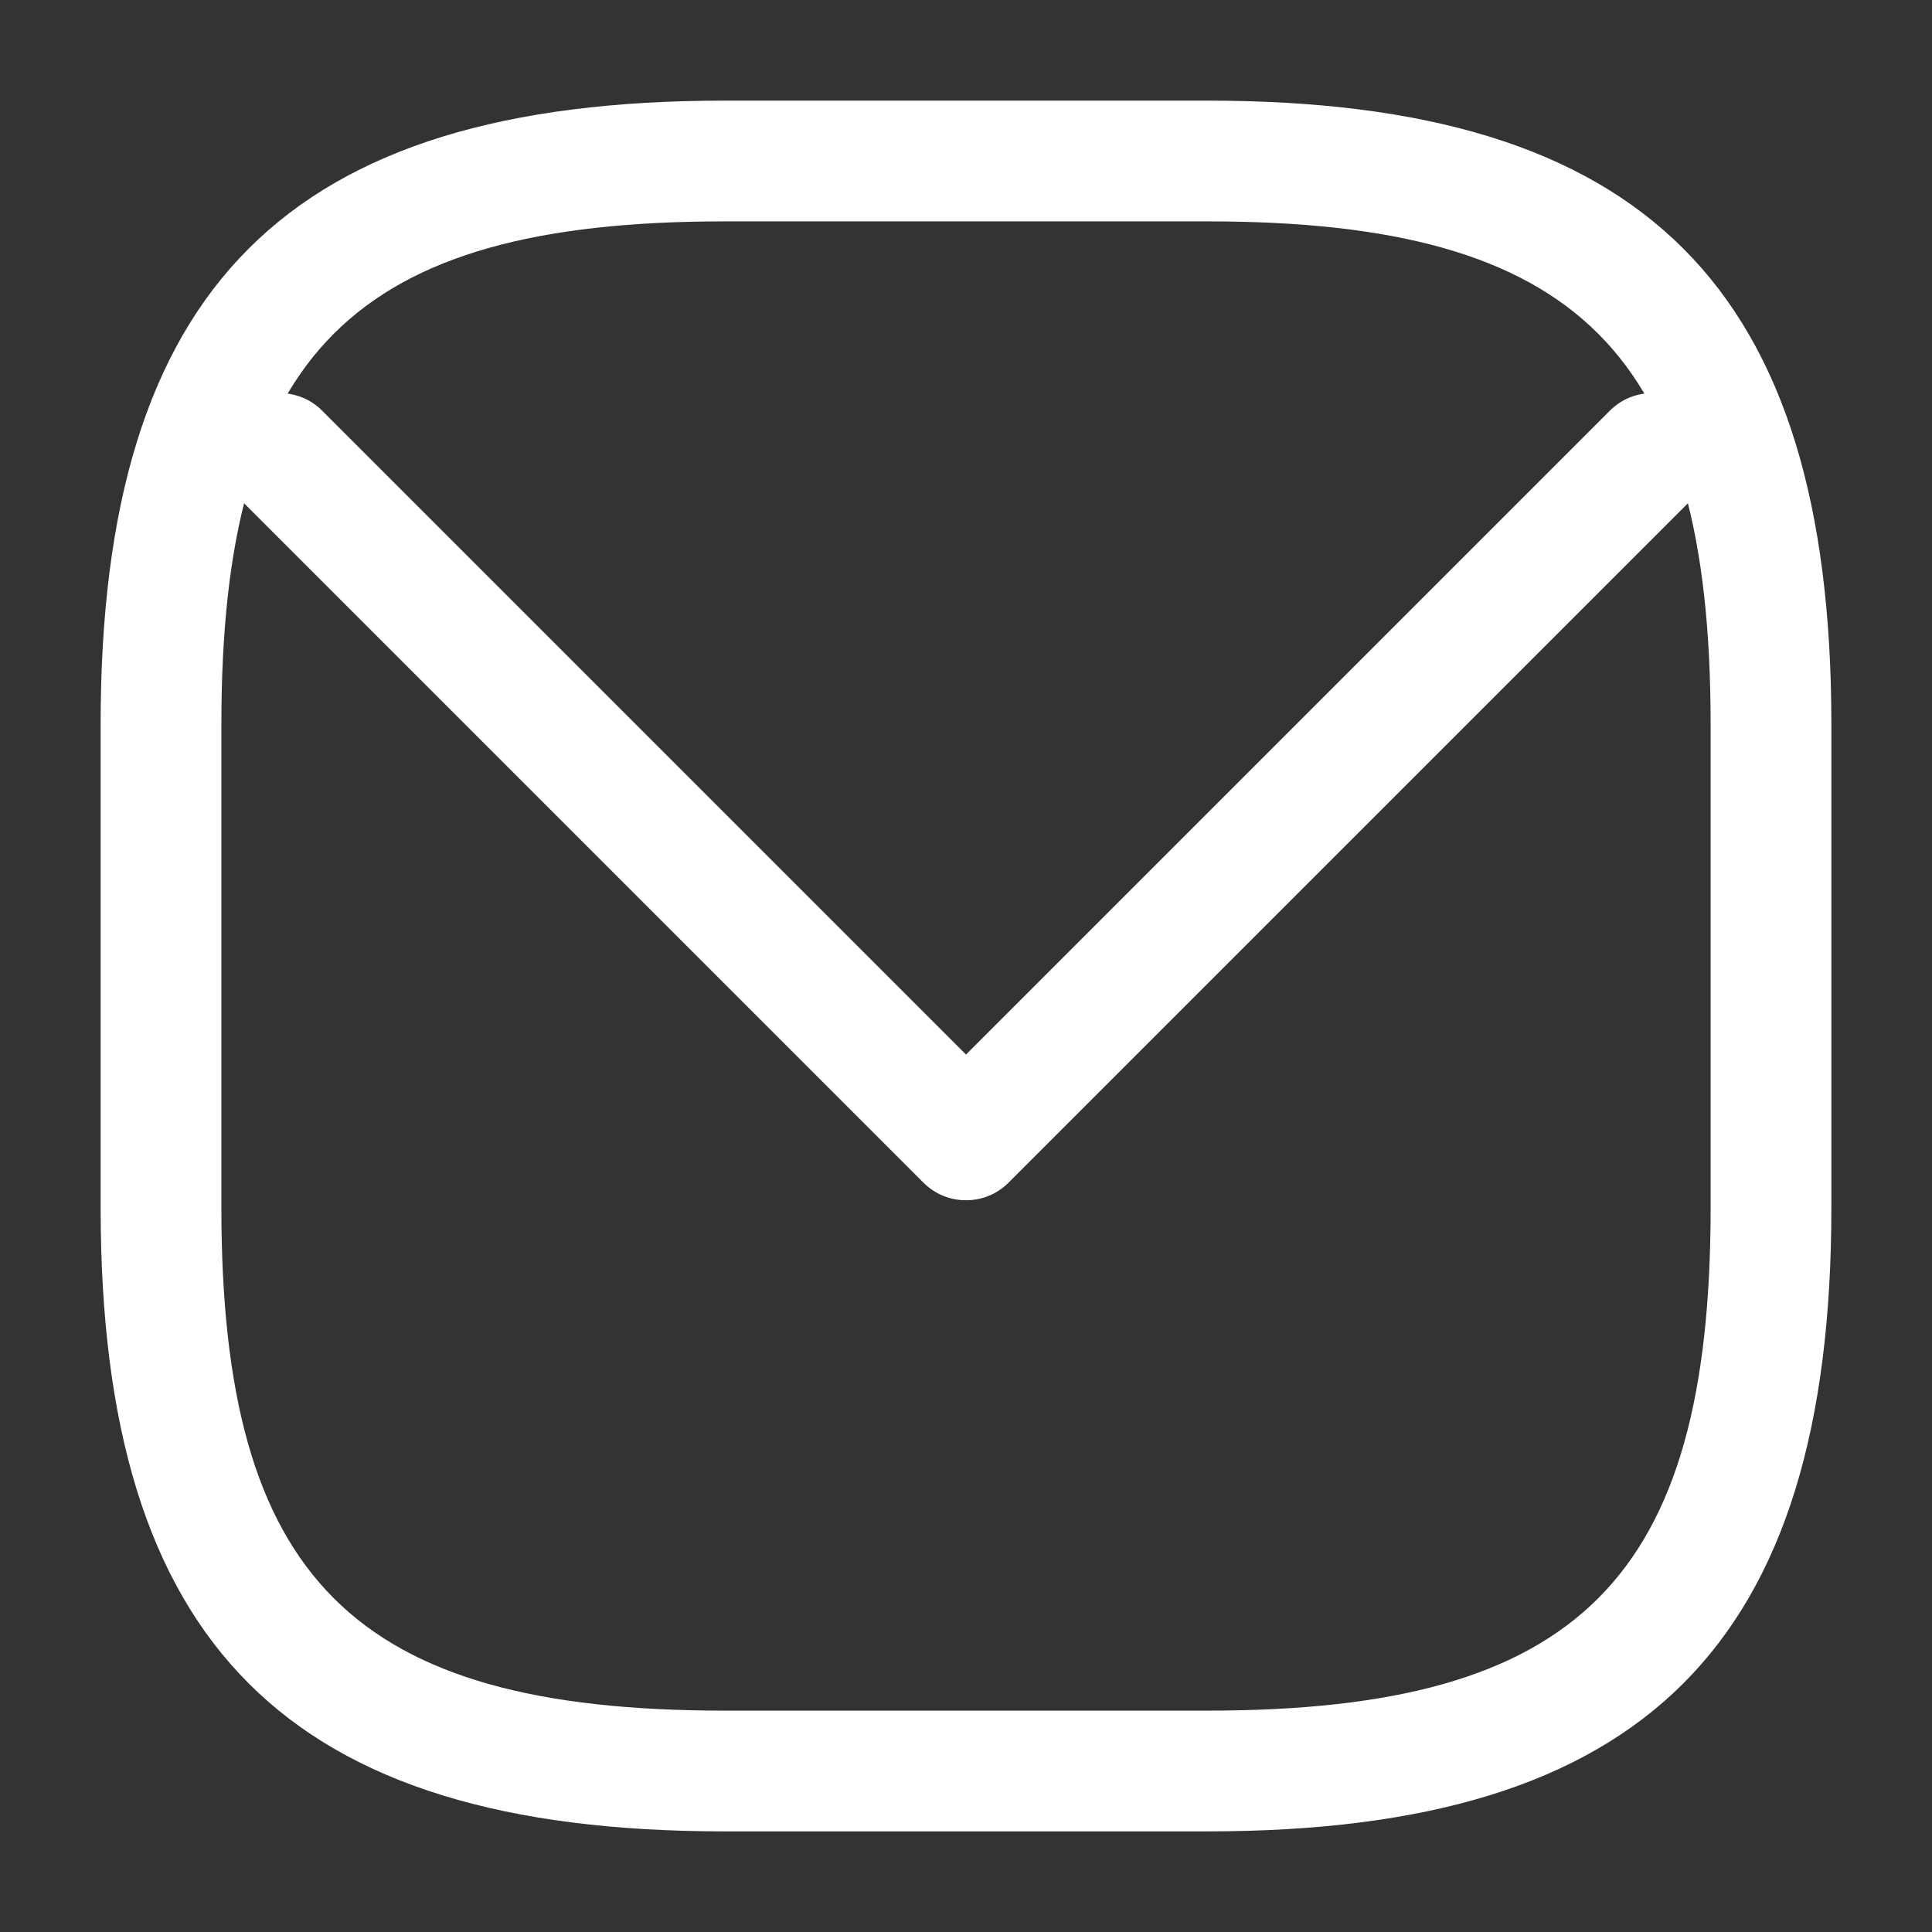
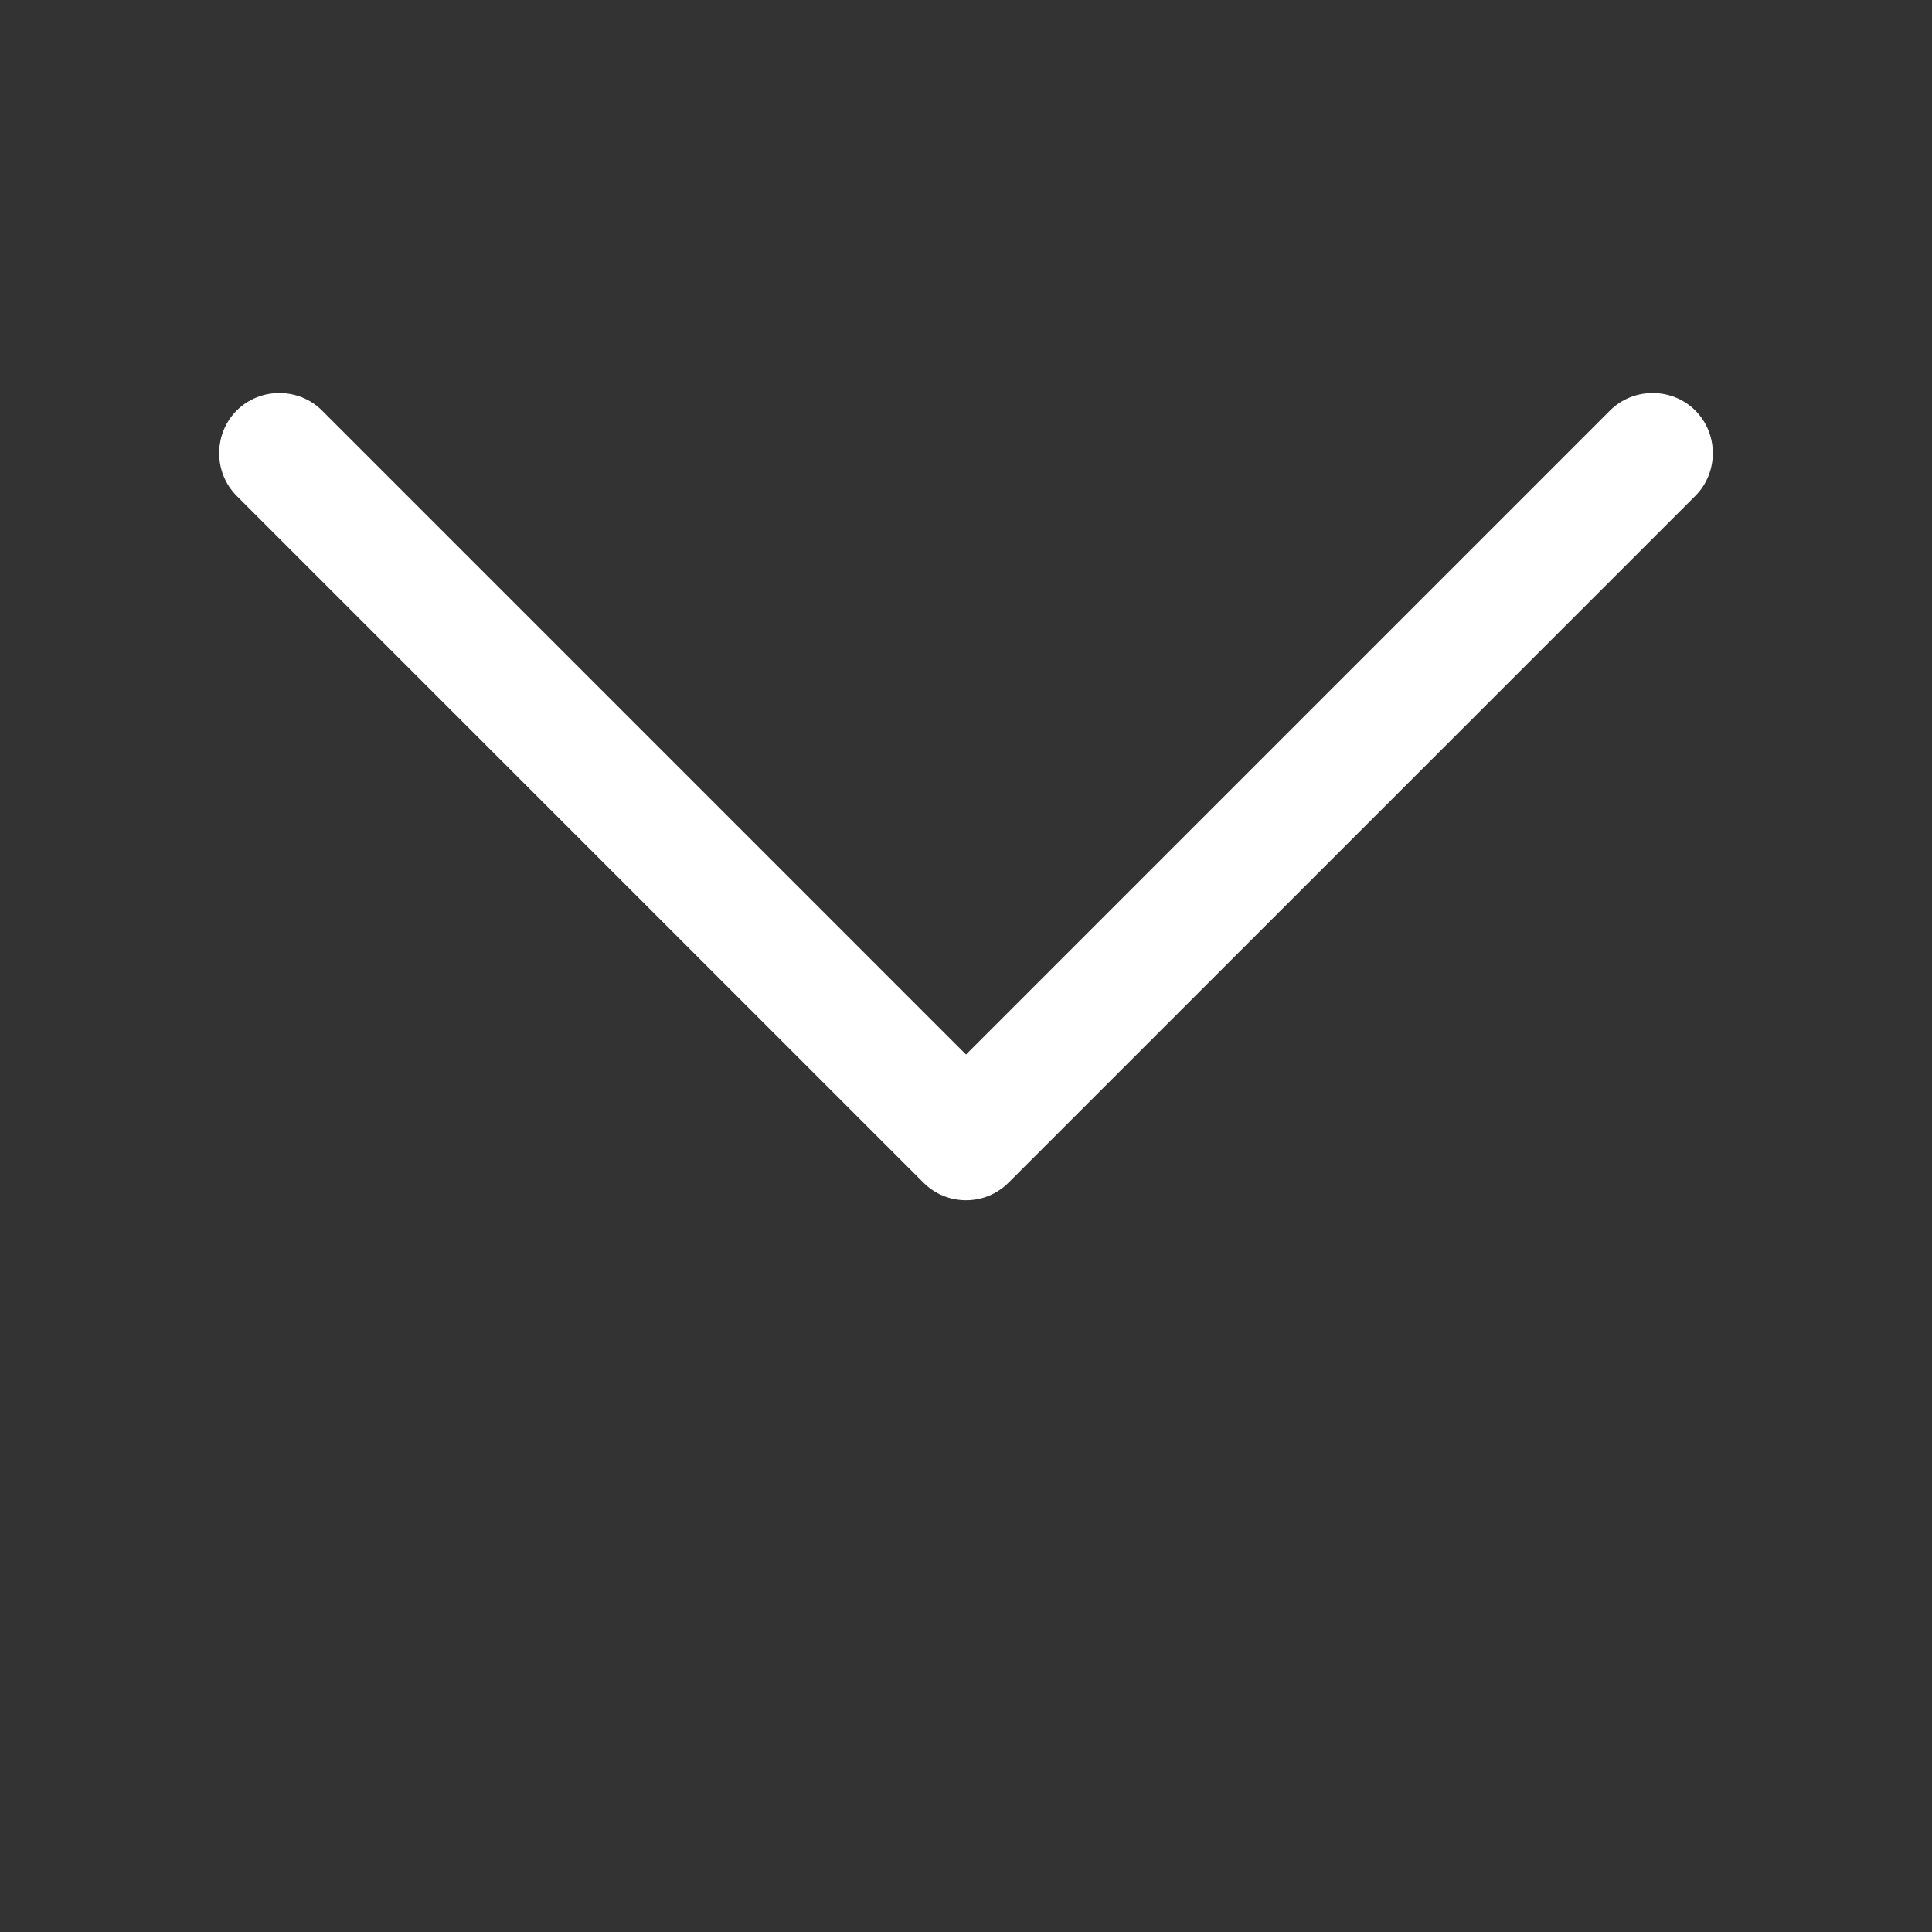
<svg xmlns="http://www.w3.org/2000/svg" width="24" height="24" viewBox="0 0 24 24" fill="none">
  <rect x="0" y="0" width="24" height="24" fill="#333333" stroke="none" />
-   <path d="M15 22.75H9C3.57 22.75 1.25 20.43 1.25 15V9C1.25 3.57 3.57 1.25 9 1.25H15C20.43 1.25 22.75 3.57 22.75 9V15C22.75 20.43 20.43 22.75 15 22.75ZM9 2.75C4.39 2.75 2.75 4.39 2.75 9V15C2.75 19.61 4.39 21.25 9 21.25H15C19.61 21.25 21.25 19.61 21.25 15V9C21.25 4.39 19.61 2.75 15 2.75H9Z" fill="white" />
  <path d="M12 14.91C11.81 14.91 11.62 14.84 11.47 14.69L2.94 6.16C2.65 5.87 2.65 5.39 2.94 5.1C3.23 4.81 3.71 4.81 4 5.1L12 13.1L20 5.1C20.29 4.81 20.77 4.81 21.06 5.1C21.35 5.39 21.35 5.87 21.06 6.16L12.53 14.69C12.38 14.84 12.19 14.91 12 14.91Z" fill="white" />
</svg>